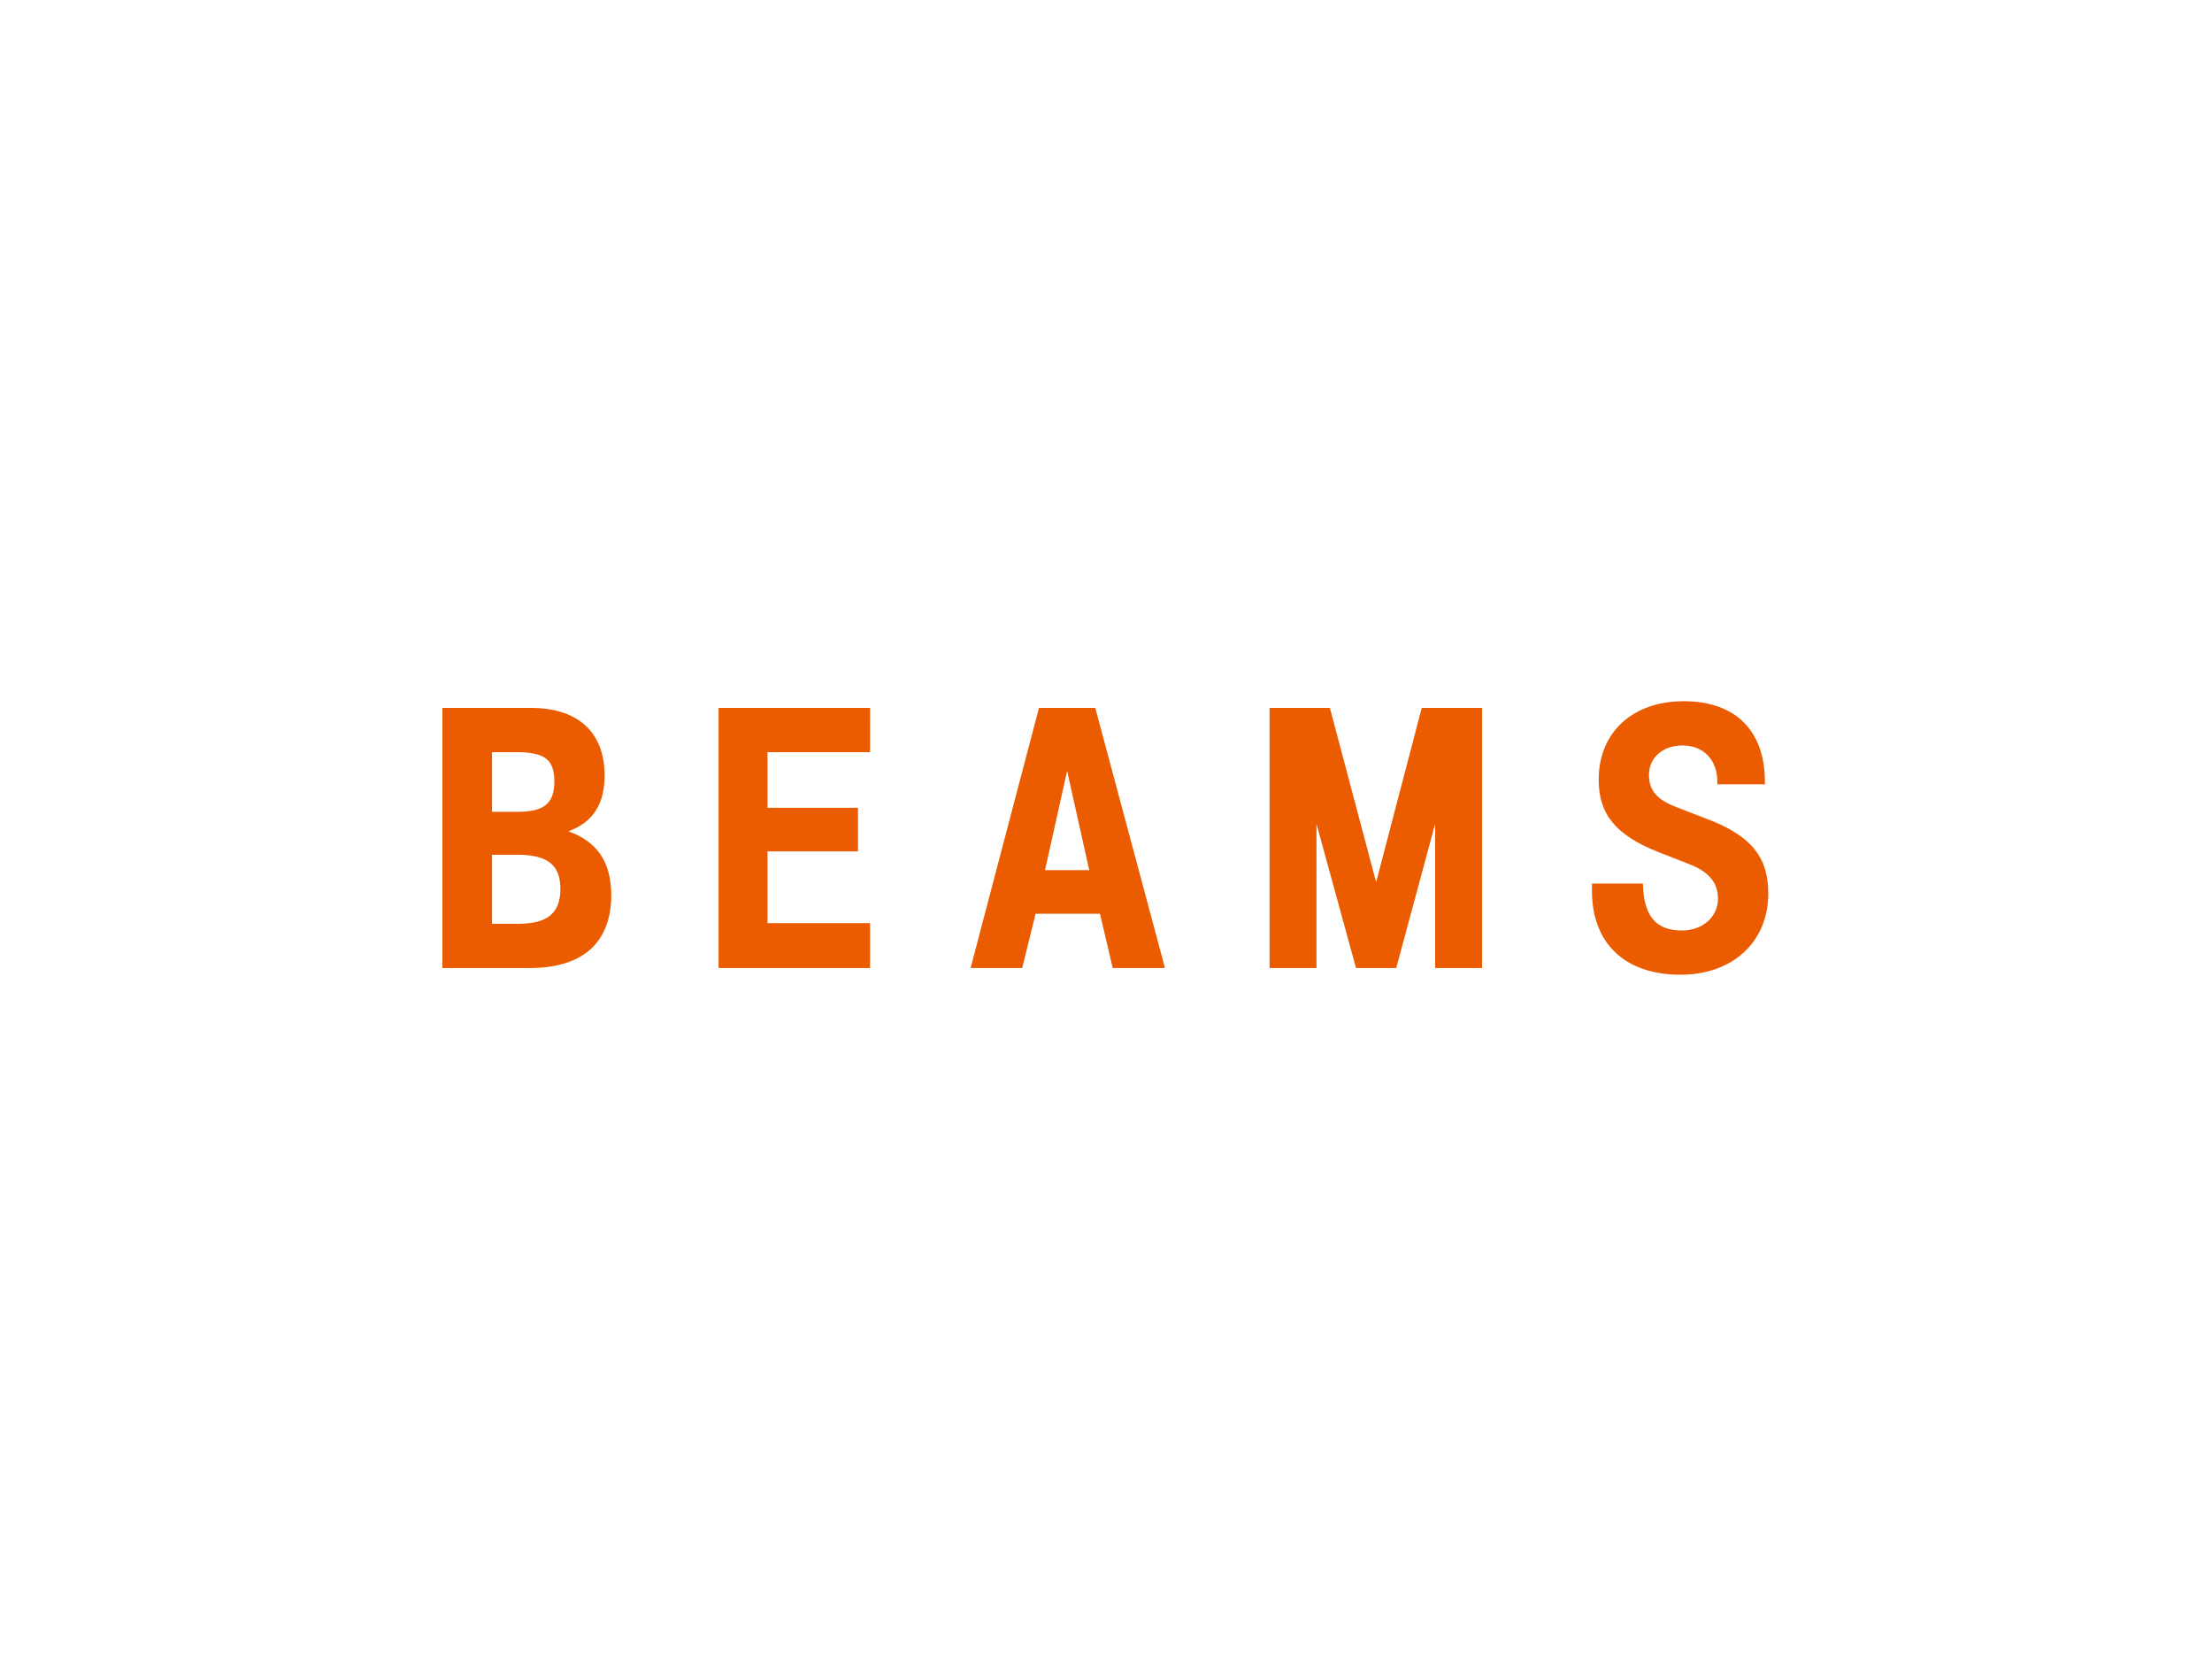
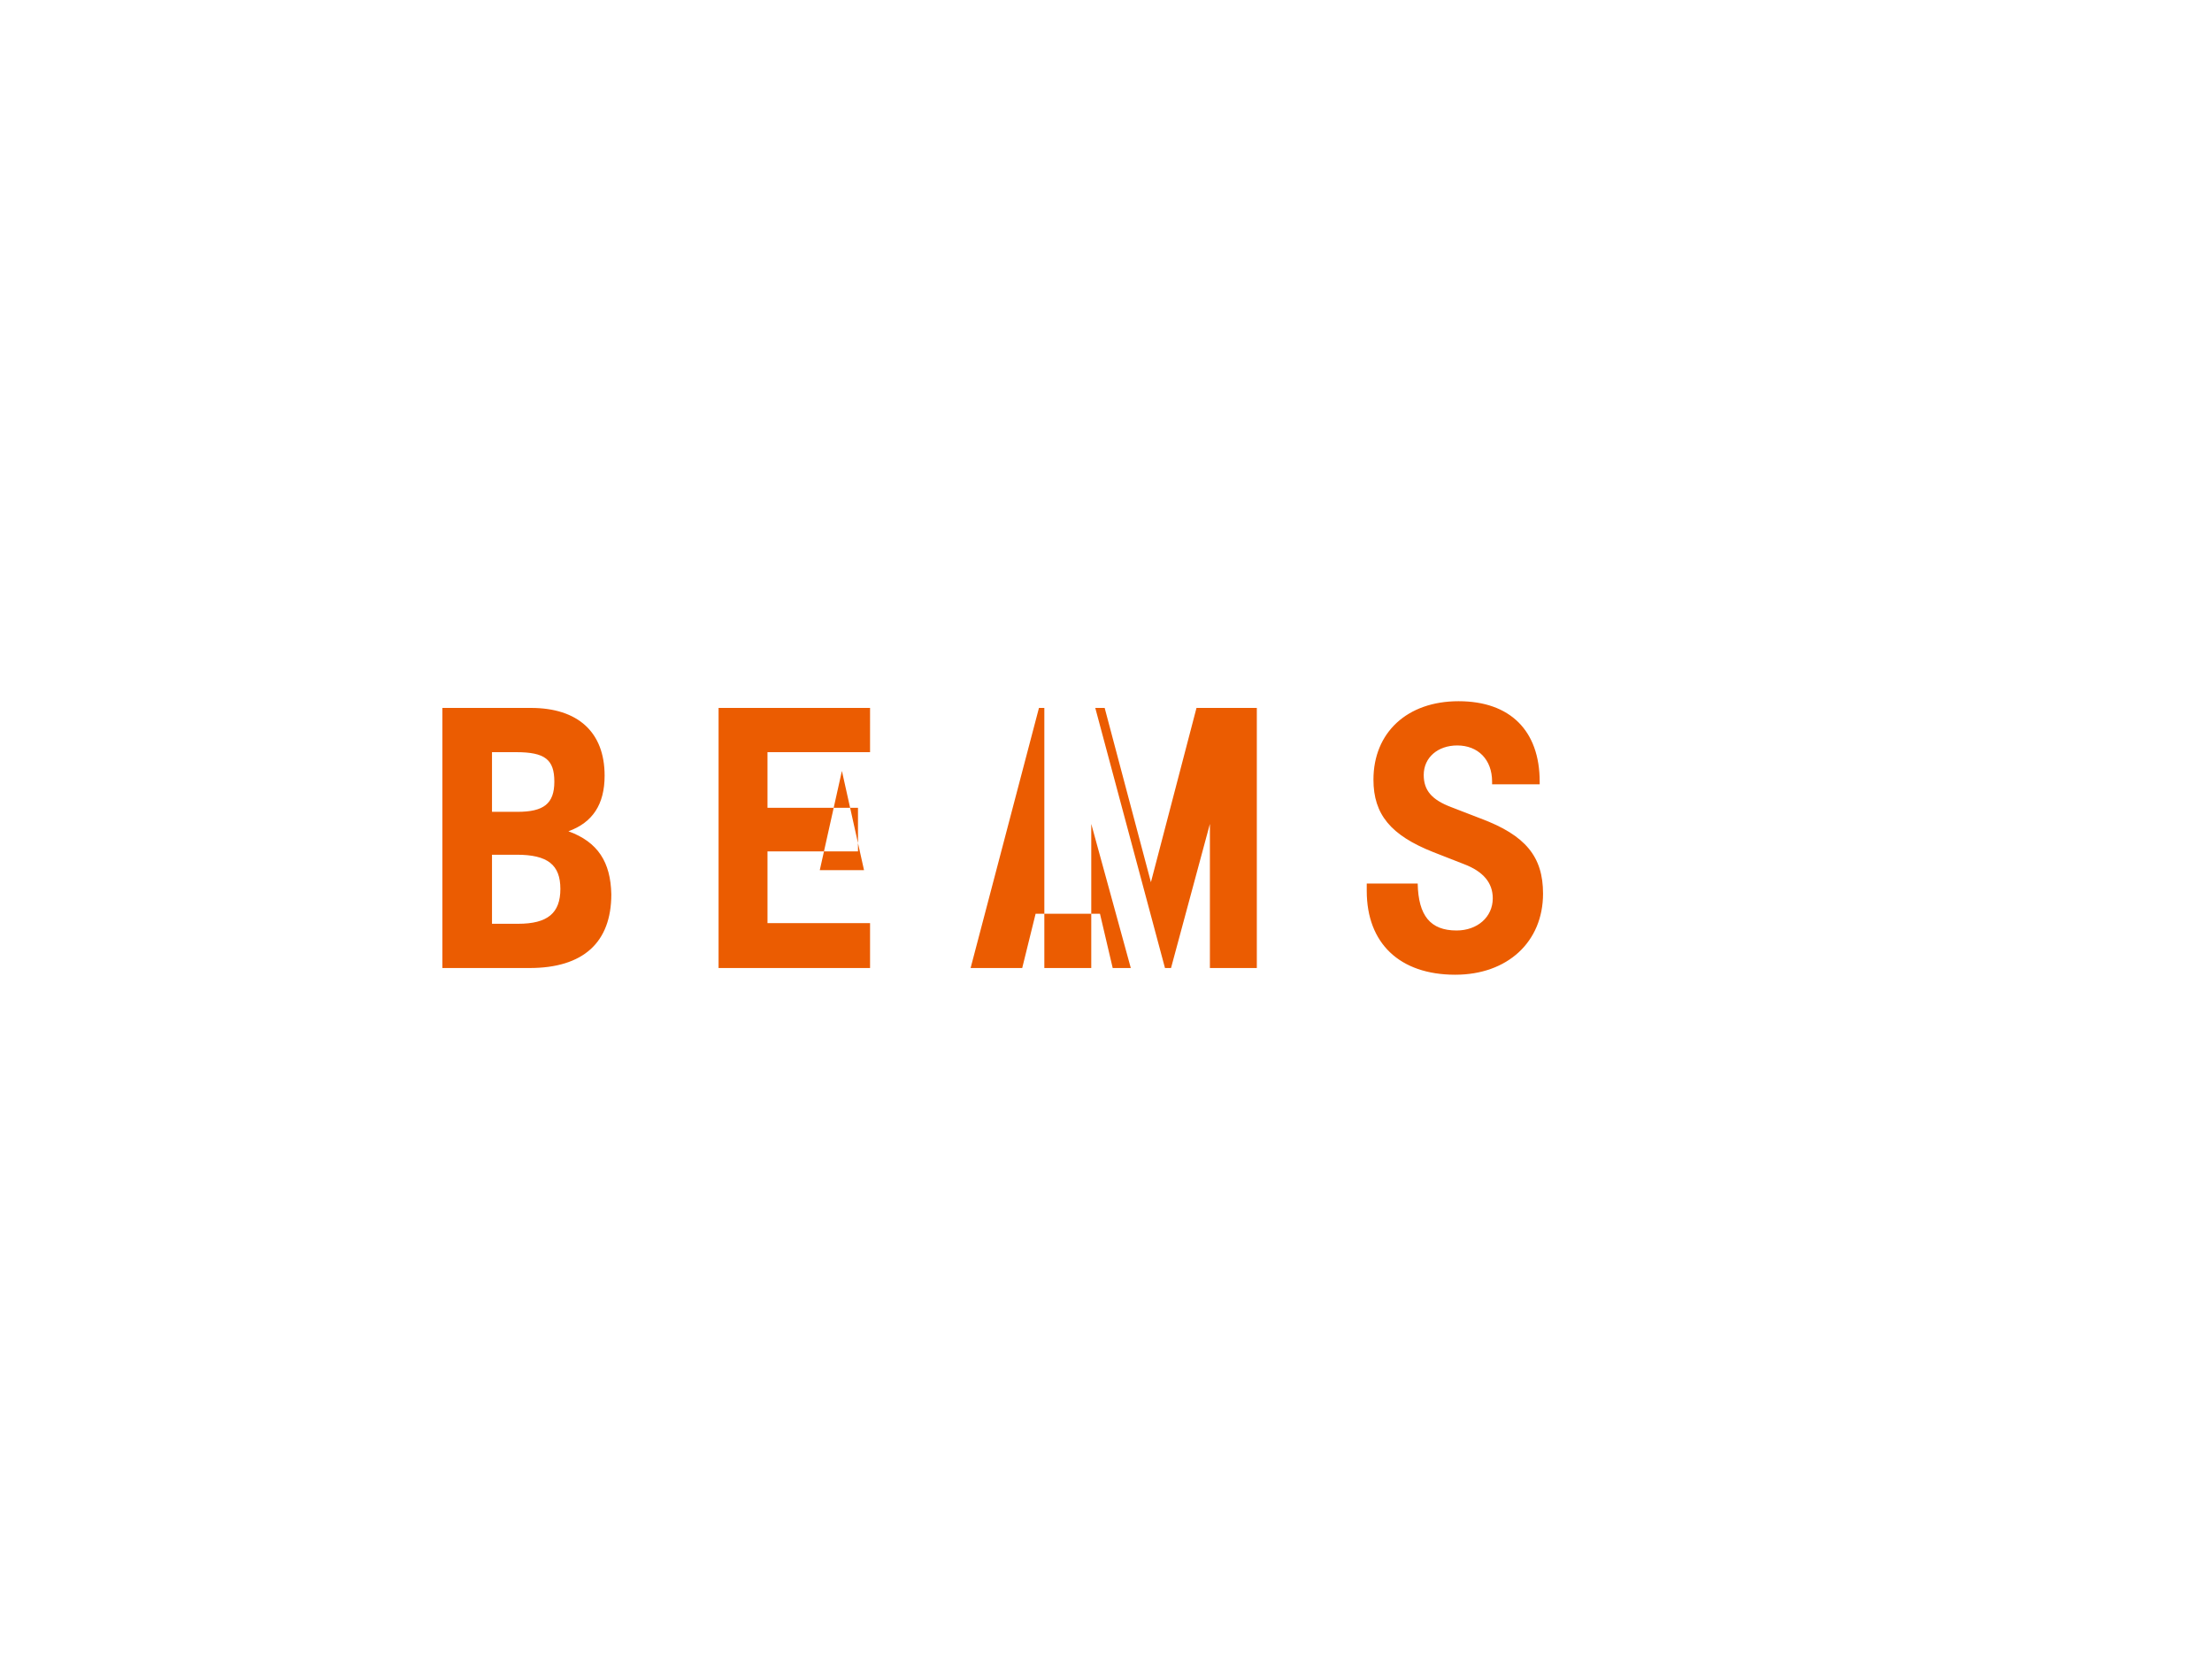
<svg xmlns="http://www.w3.org/2000/svg" viewBox="0 0 330 250" style="enable-background:new 0 0 330 250" xml:space="preserve">
-   <path d="M84.8 124c3.6-1.3 5.4-4 5.4-8.3 0-6.5-4-10.1-11-10.1H66v38.8h13c8 0 12.2-3.8 12.2-11-.1-4.8-2-7.8-6.4-9.4m-11.4-11.8H77c4.3 0 5.7 1.1 5.7 4.4s-1.6 4.5-5.5 4.5h-3.8v-8.9zm3.9 25.6h-3.9v-10.3h3.7c4.6 0 6.5 1.5 6.5 5.1s-1.9 5.2-6.3 5.2m52.5-32.2h-22.6v38.8h22.6v-6.7h-15.3V127H128v-6.5h-13.5v-8.3h15.3zm33.6 0H155l-10.2 38.8h7.7l2-8.1h9.6l1.9 8.1h7.8l-10.4-38.8zm-4.2 9.4 3.3 14.8h-6.6l3.3-14.8zm61.9-9.4v38.8h-7v-21.5l-5.8 21.5h-6l-5.9-21.5v21.5h-7v-38.8h9l6.9 26 6.8-26zm42.2 11.4v-.4c0-7.6-4.4-12-12.1-12s-12.7 4.7-12.7 11.7c0 5.2 2.6 8.3 8.9 10.8l4.6 1.8c2.9 1.1 4.3 2.8 4.3 5.1 0 2.8-2.3 4.8-5.4 4.8-3.9 0-5.7-2.2-5.8-7h-7.6v1.1c0 7.8 4.9 12.5 13.2 12.5 7.8 0 13.1-4.9 13.1-12.1 0-5.5-2.6-8.7-9.3-11.2l-4.4-1.7c-2.9-1.1-4.1-2.5-4.1-4.8 0-2.6 2.1-4.4 5-4.4 3.1 0 5.2 2.1 5.2 5.4v.4h7.1" style="fill:#eb5c01" />
+   <path d="M84.8 124c3.6-1.3 5.4-4 5.4-8.3 0-6.5-4-10.1-11-10.1H66v38.8h13c8 0 12.2-3.8 12.2-11-.1-4.8-2-7.8-6.4-9.4m-11.4-11.8H77c4.3 0 5.7 1.1 5.7 4.4s-1.6 4.5-5.5 4.5h-3.8v-8.9zm3.9 25.6h-3.9v-10.3h3.7c4.6 0 6.5 1.5 6.5 5.1s-1.9 5.2-6.3 5.2m52.5-32.2h-22.6v38.8h22.6v-6.7h-15.3V127H128v-6.5h-13.5v-8.3h15.3zH155l-10.2 38.8h7.7l2-8.1h9.6l1.9 8.1h7.8l-10.4-38.8zm-4.2 9.4 3.3 14.8h-6.6l3.3-14.8zm61.9-9.4v38.8h-7v-21.5l-5.8 21.5h-6l-5.9-21.5v21.5h-7v-38.8h9l6.9 26 6.8-26zm42.2 11.4v-.4c0-7.6-4.4-12-12.1-12s-12.7 4.7-12.7 11.7c0 5.2 2.6 8.3 8.9 10.8l4.6 1.8c2.9 1.1 4.3 2.8 4.3 5.1 0 2.8-2.3 4.8-5.4 4.8-3.9 0-5.7-2.2-5.8-7h-7.6v1.1c0 7.8 4.9 12.5 13.2 12.5 7.8 0 13.1-4.9 13.1-12.1 0-5.5-2.6-8.7-9.3-11.2l-4.4-1.7c-2.9-1.1-4.1-2.5-4.1-4.8 0-2.6 2.1-4.4 5-4.4 3.1 0 5.2 2.1 5.2 5.4v.4h7.1" style="fill:#eb5c01" />
</svg>